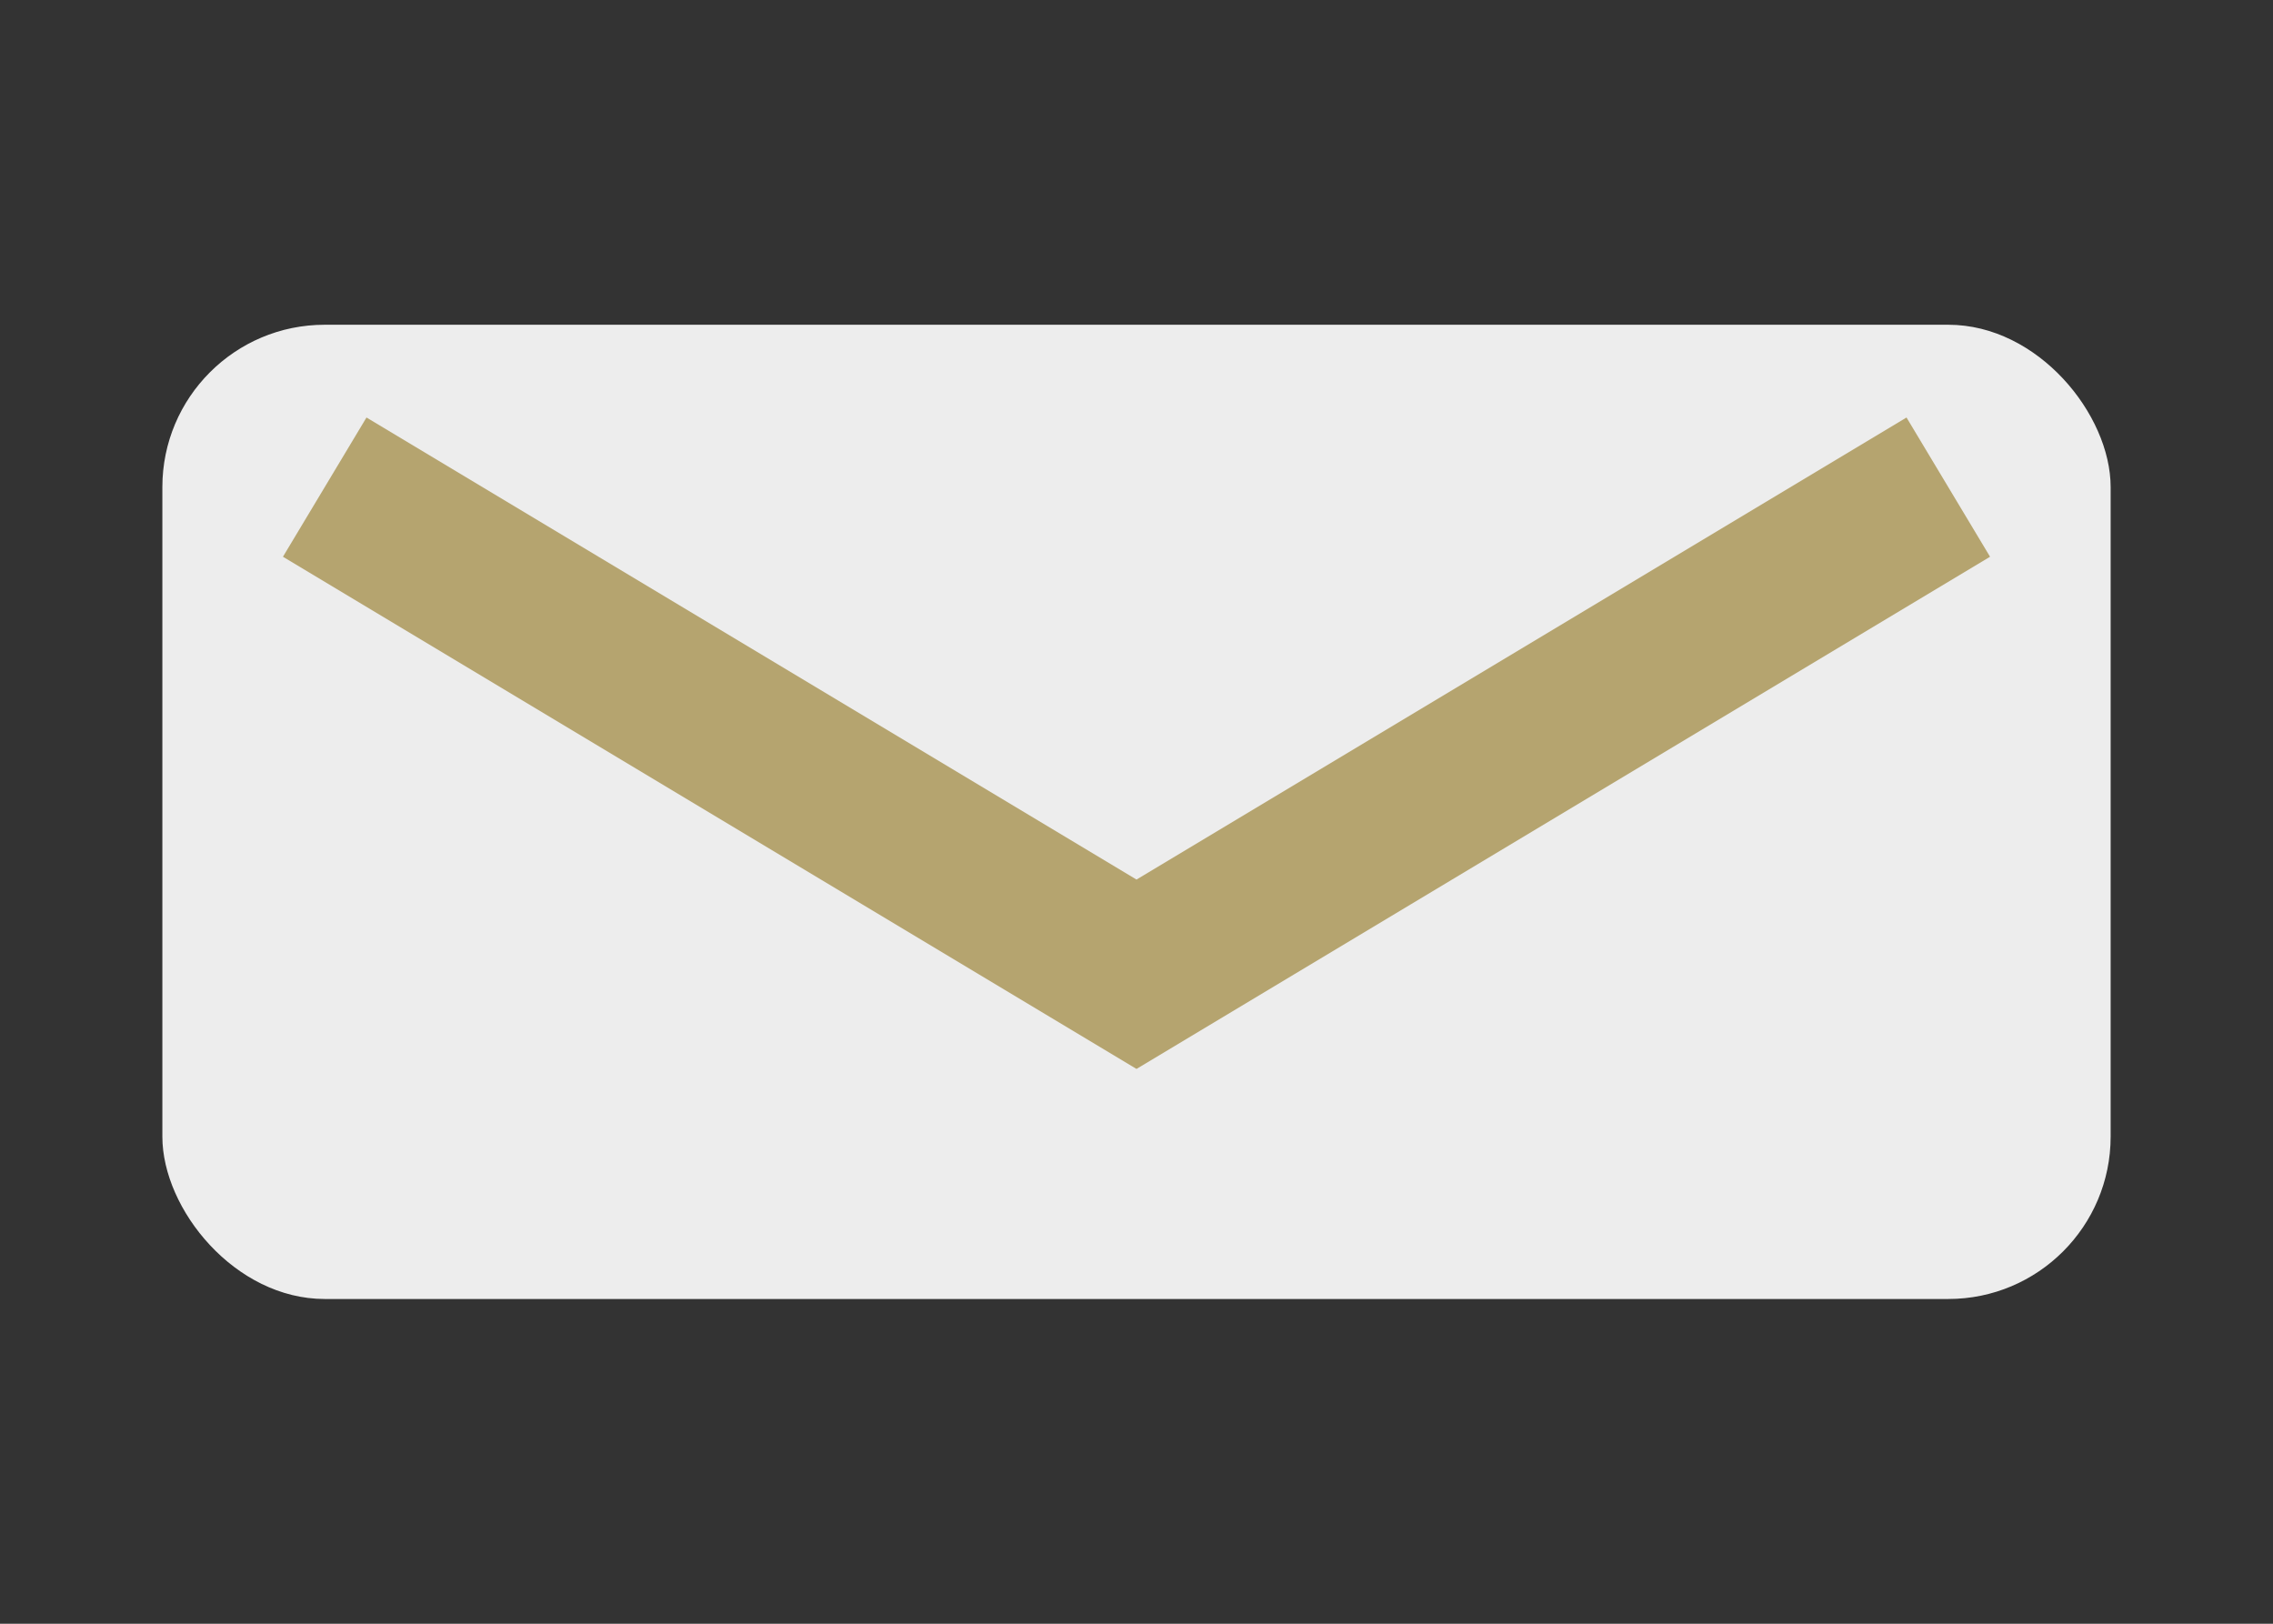
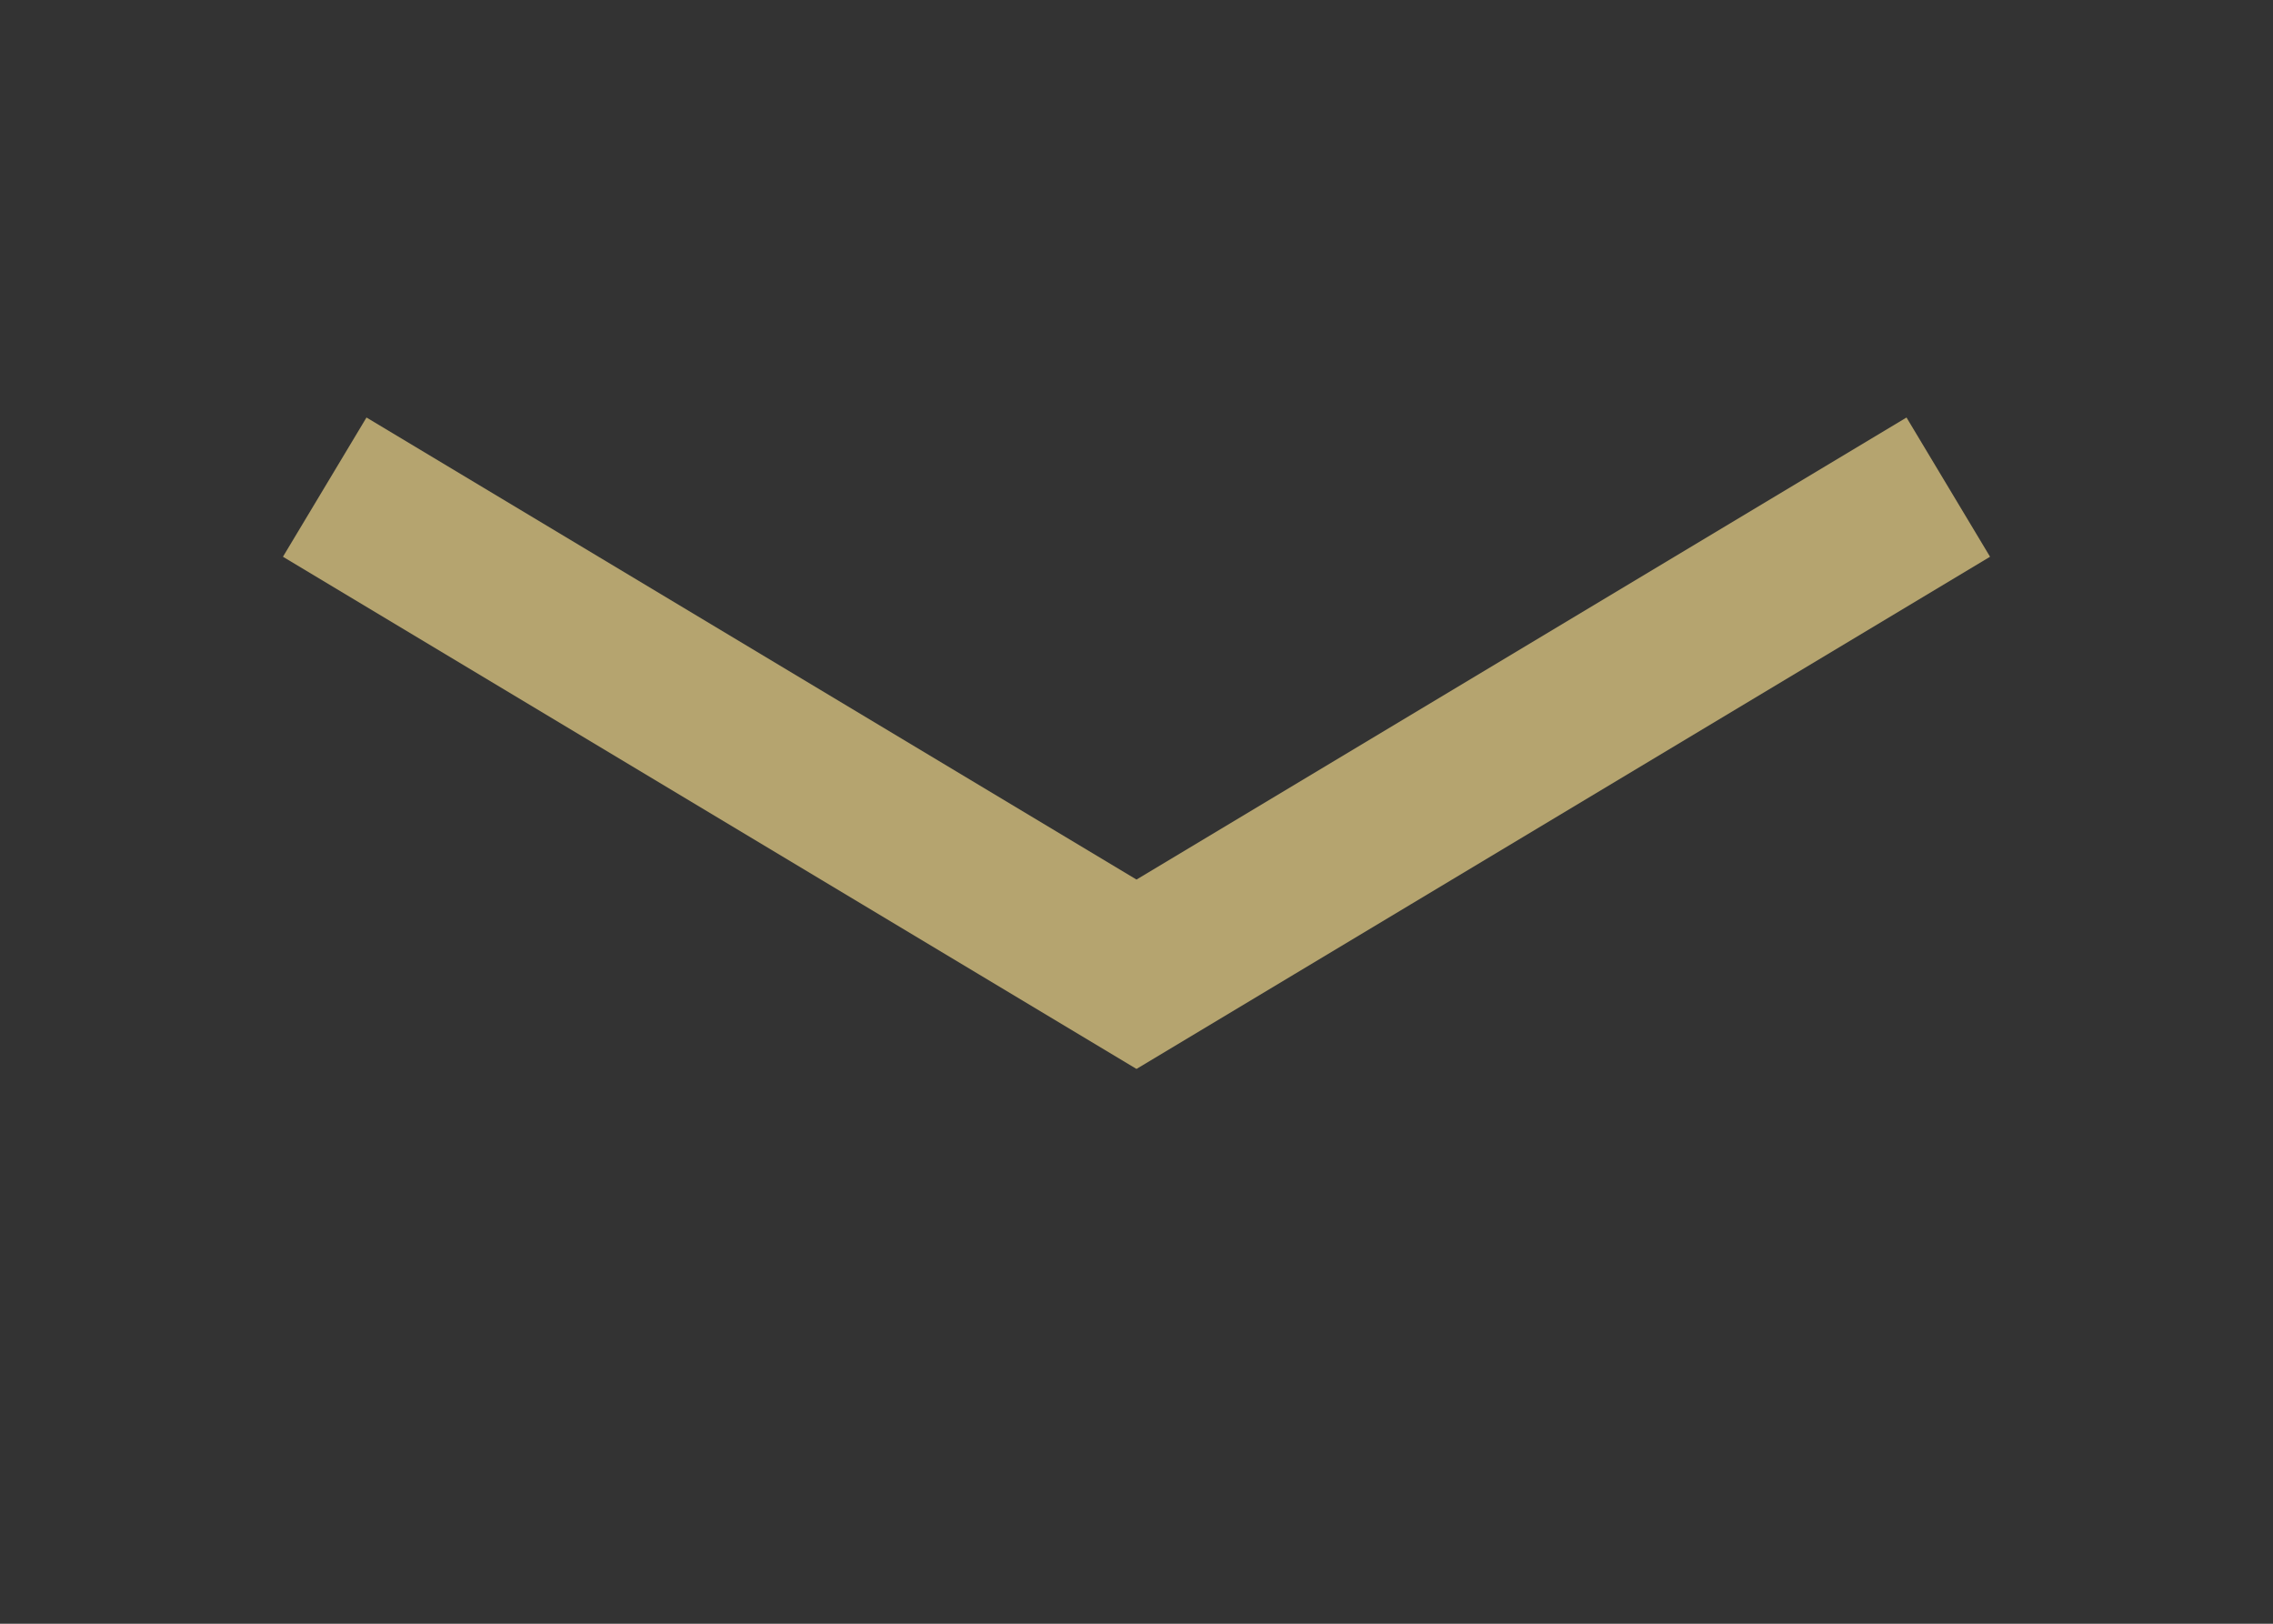
<svg xmlns="http://www.w3.org/2000/svg" viewBox="0 0 28 20" width="28" height="20">
  <rect x="0" y="0" width="28" height="20" fill="#333333" stroke="none" />
-   <rect x="2" y="4" width="24" height="12" rx="2" fill="#EDEDED" />
  <path d="M4 6l10 6 10-6" stroke="#B5A46F" stroke-width="2" fill="none" />
</svg>